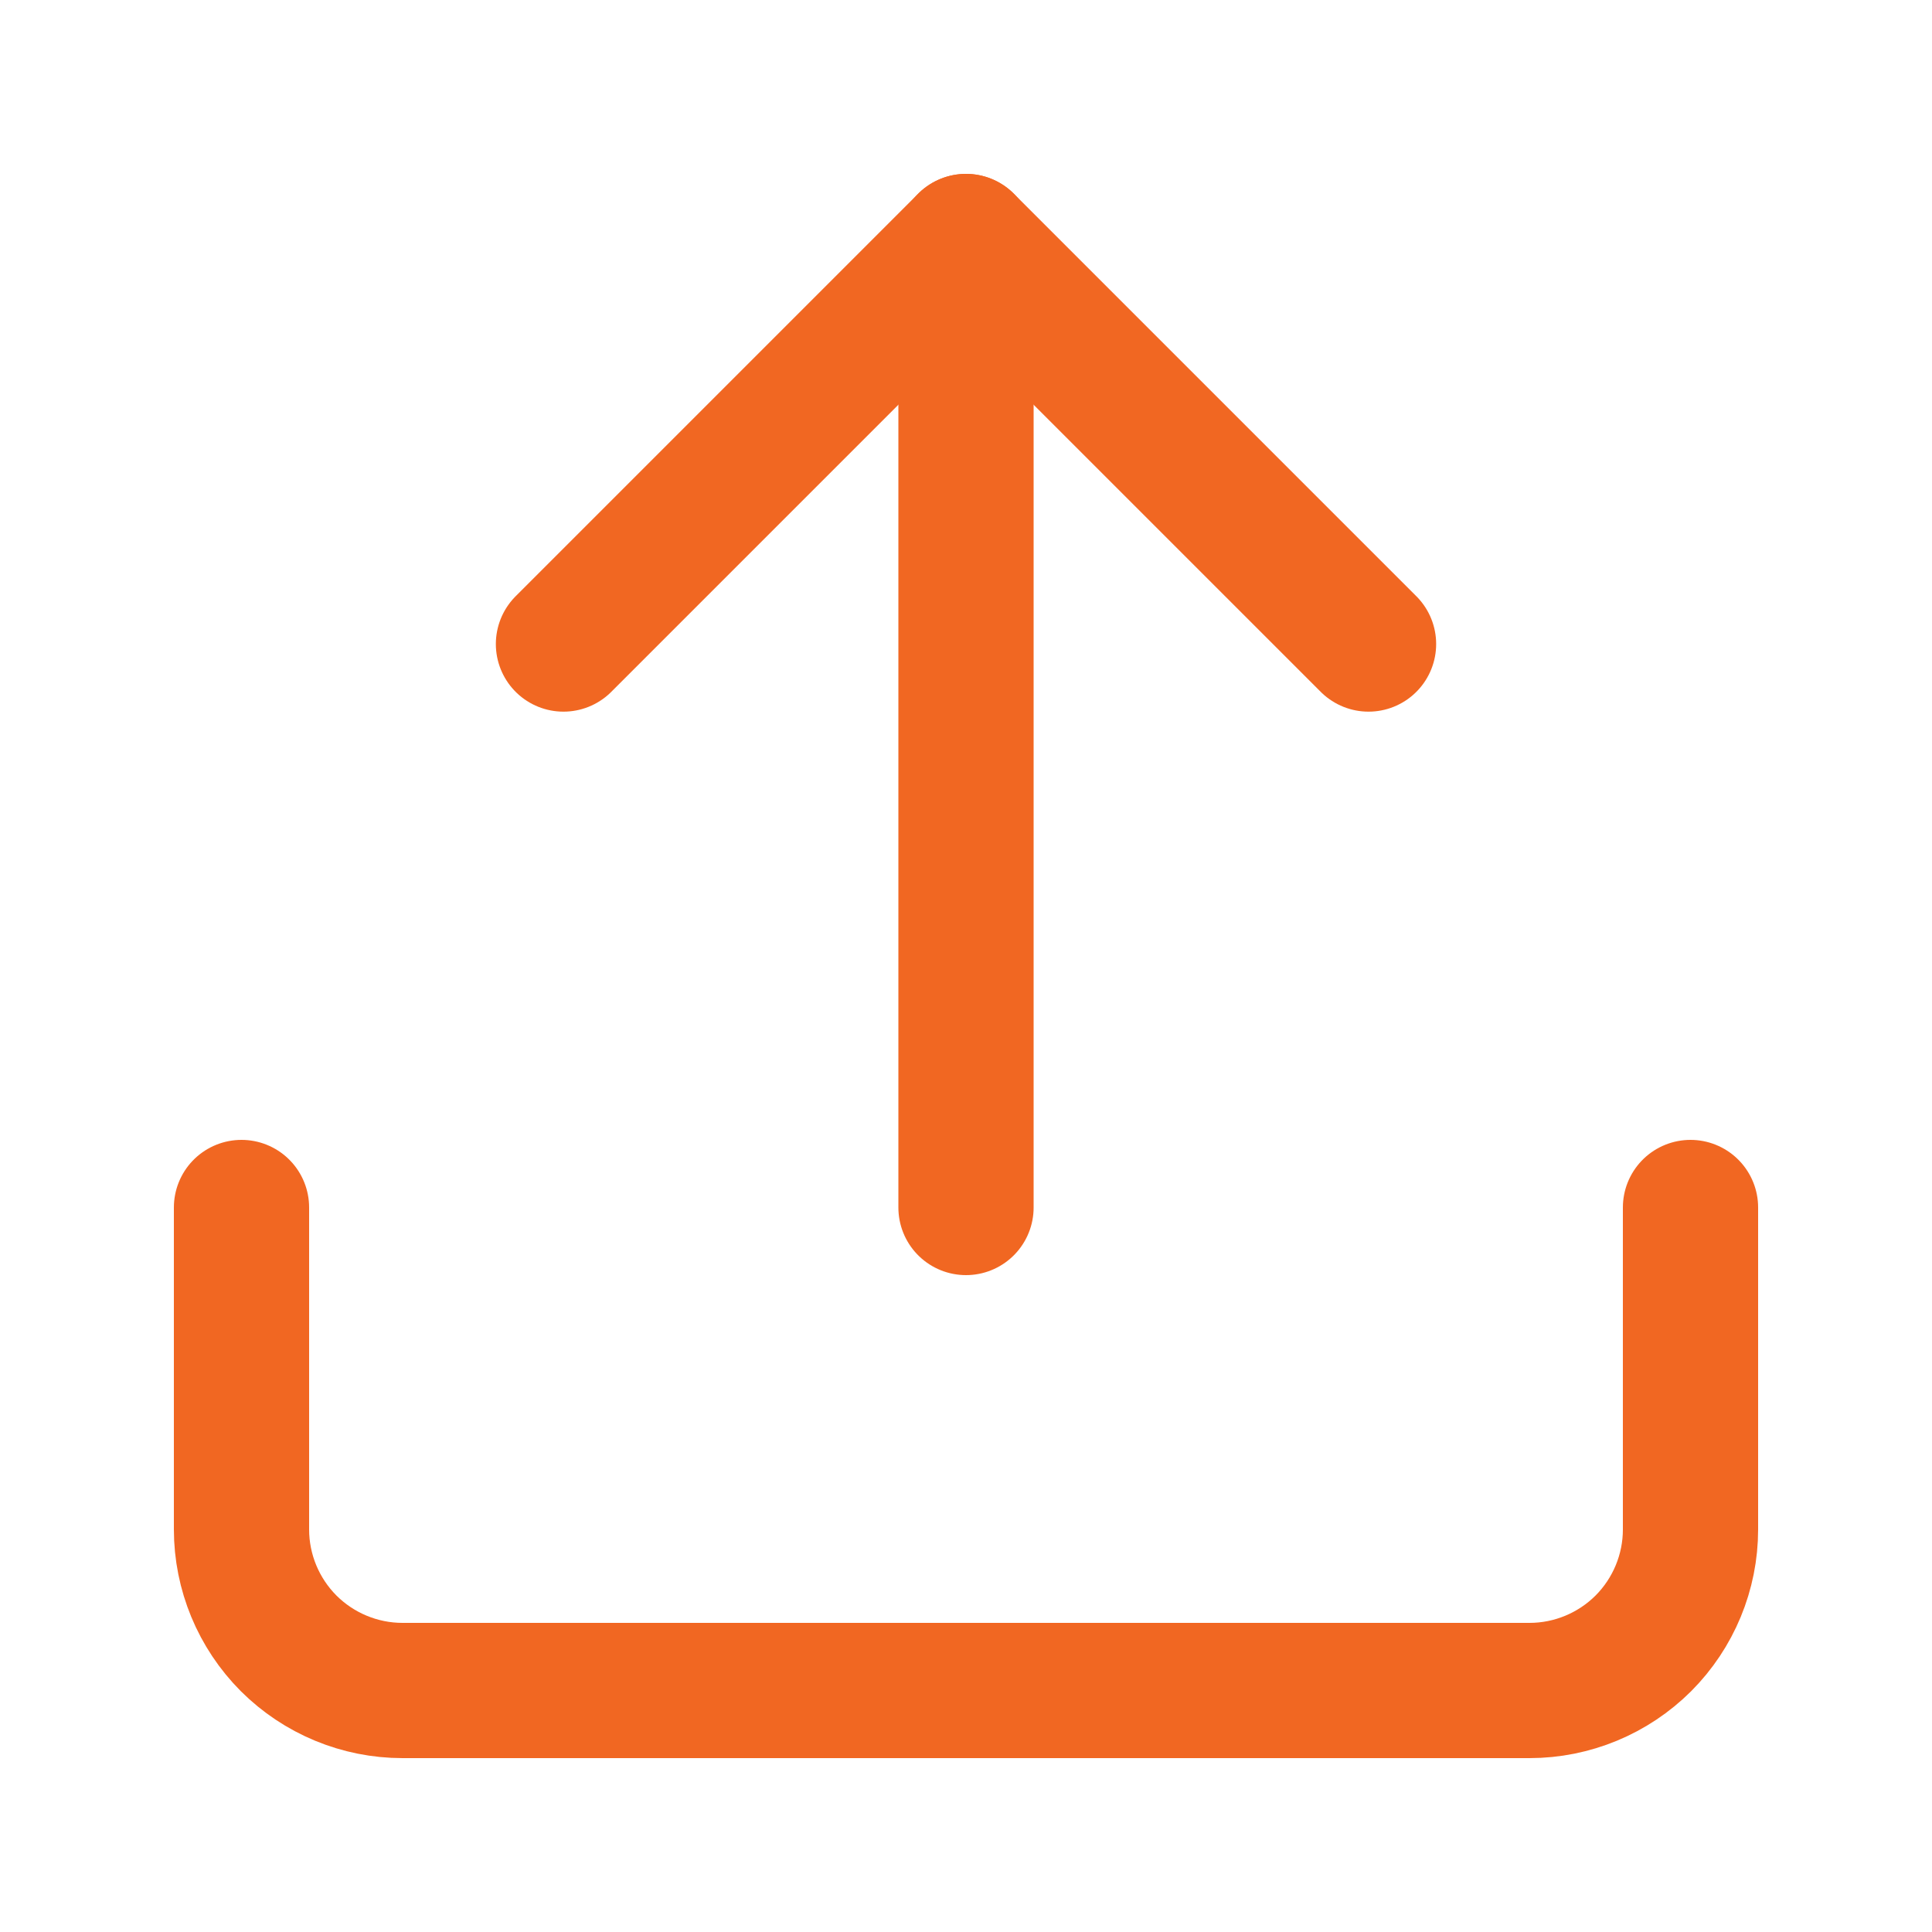
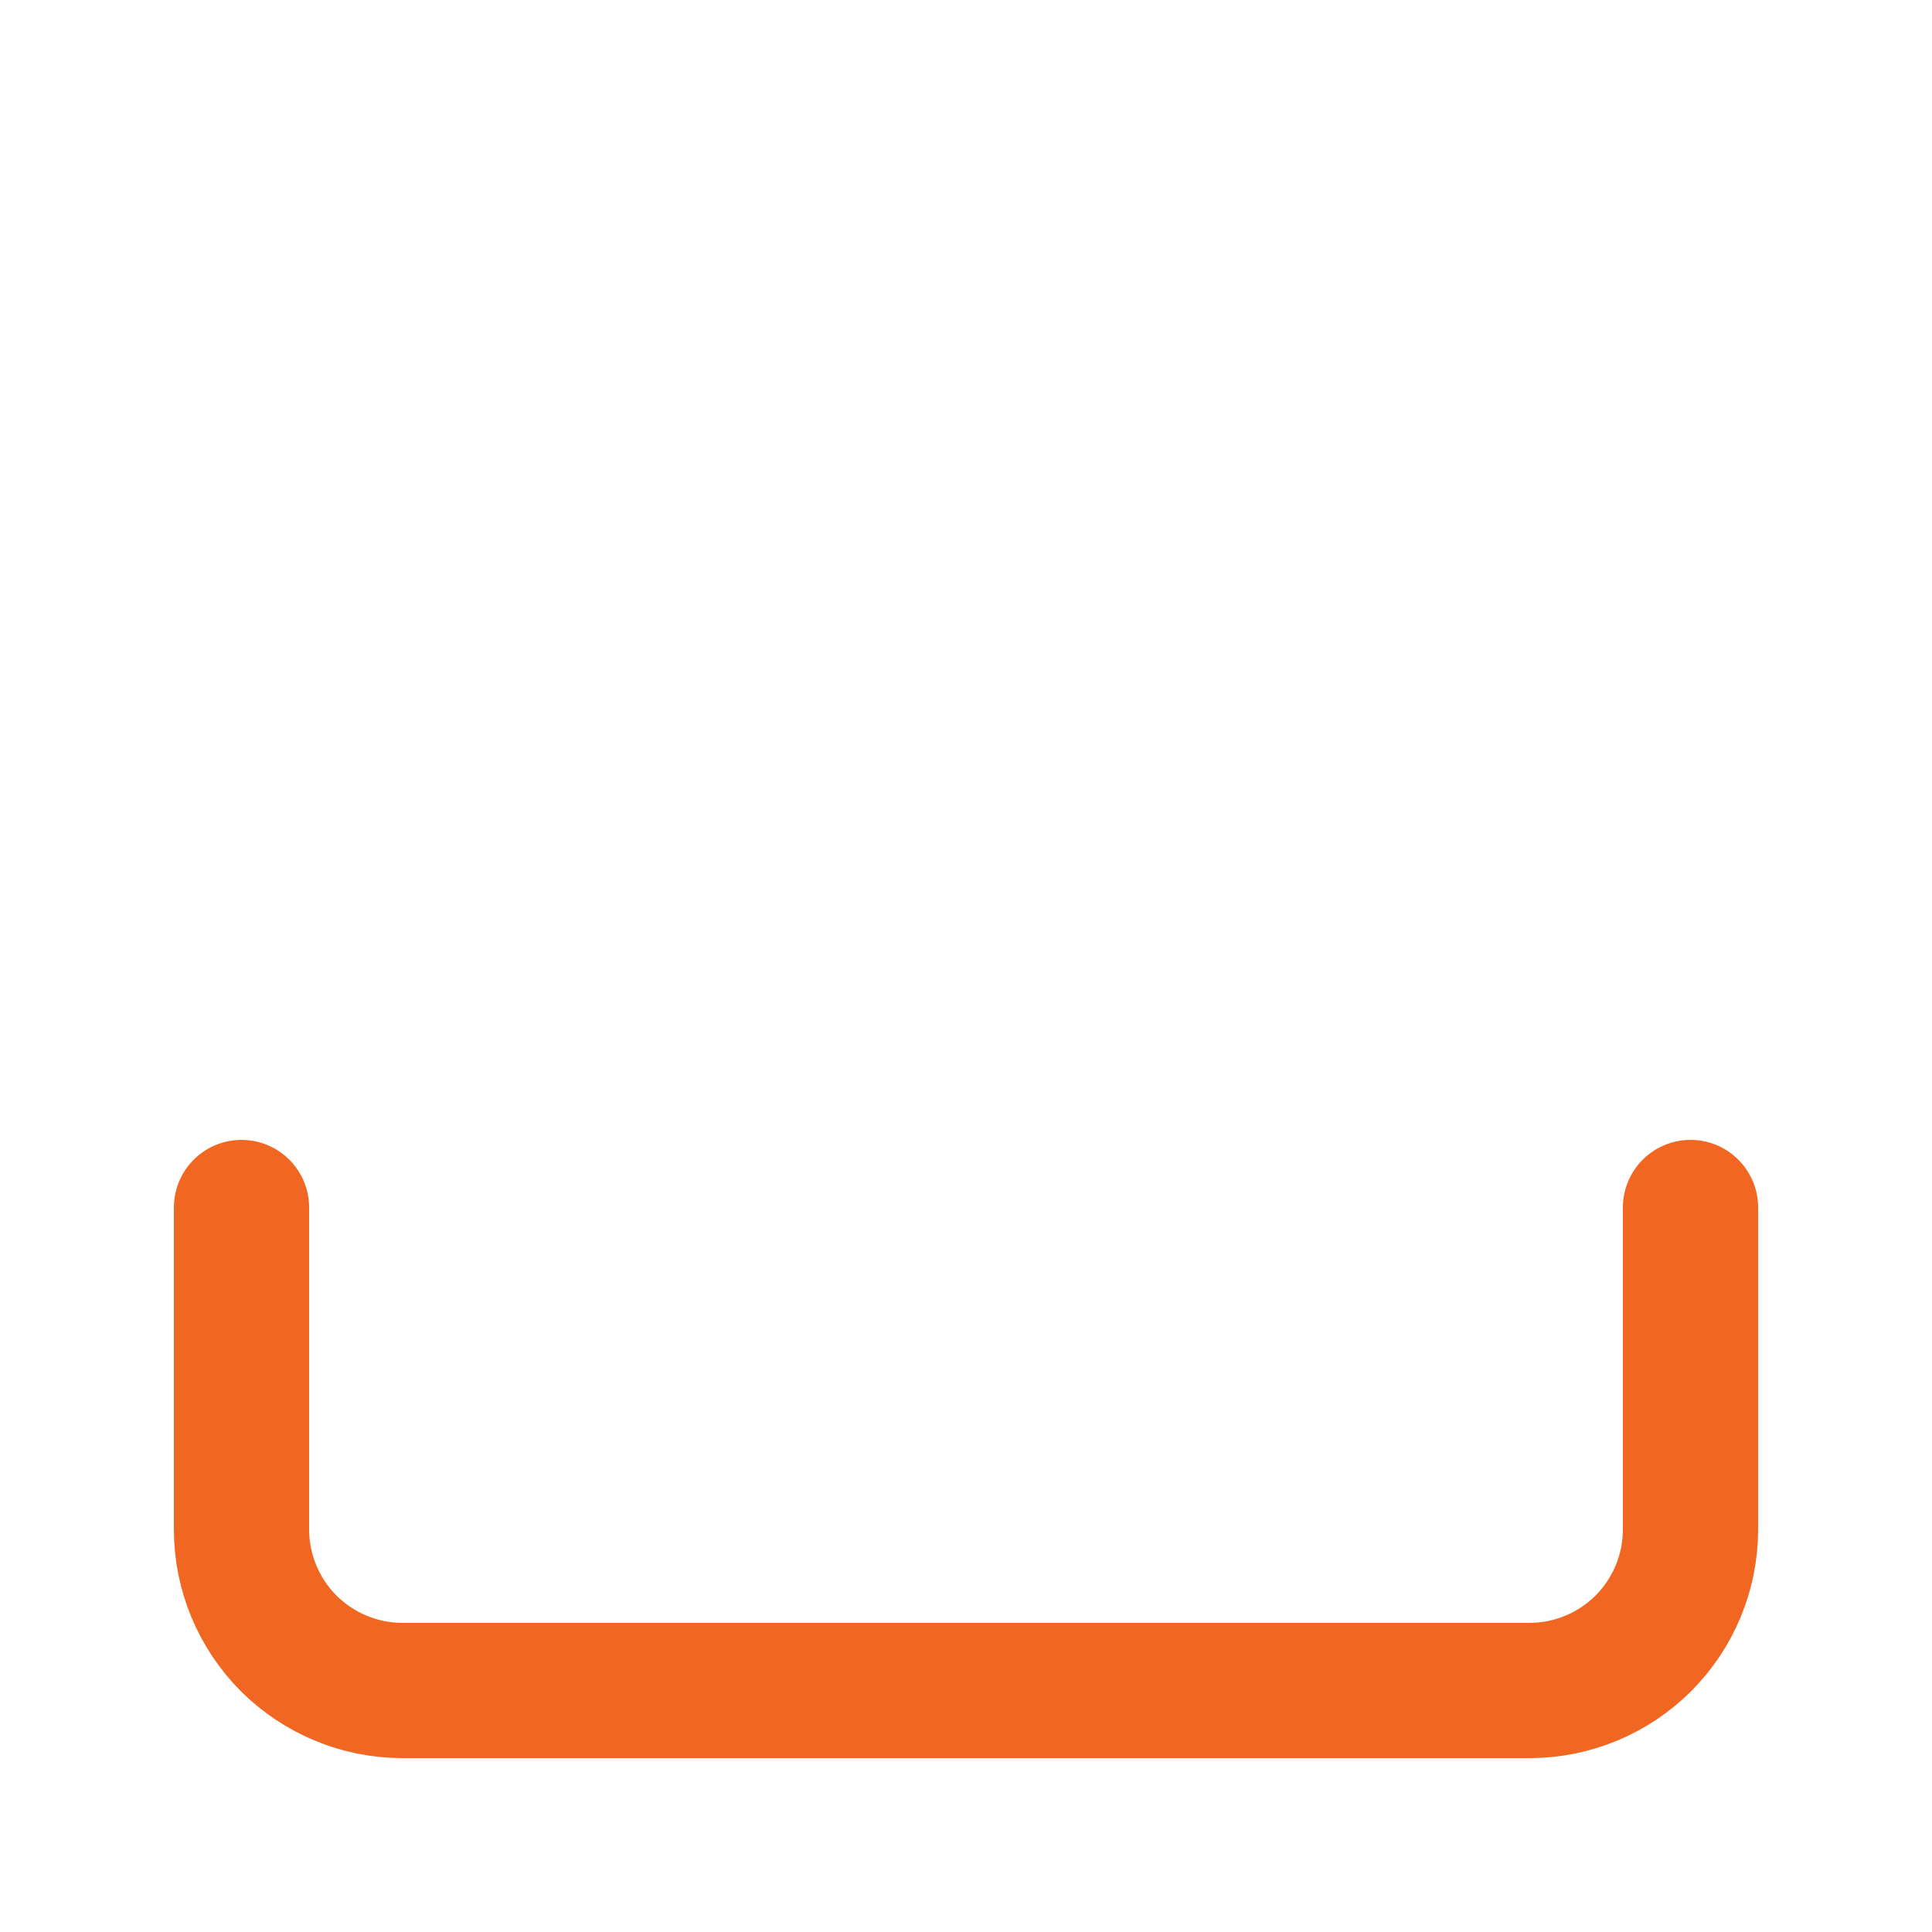
<svg xmlns="http://www.w3.org/2000/svg" width="20" height="20" viewBox="0 0 20 20" fill="none">
  <path d="M17.5 12.5V15.833C17.5 16.275 17.324 16.699 17.012 17.012C16.699 17.324 16.275 17.5 15.833 17.5H4.167C3.725 17.5 3.301 17.324 2.988 17.012C2.676 16.699 2.5 16.275 2.5 15.833V12.5" stroke="#F16722" stroke-width="1.4" stroke-linecap="round" stroke-linejoin="round" />
-   <path d="M14.167 6.667L10 2.5L5.833 6.667" stroke="#F16722" stroke-width="1.4" stroke-linecap="round" stroke-linejoin="round" />
-   <path d="M10 2.5V12.5" stroke="#F16722" stroke-width="1.4" stroke-linecap="round" stroke-linejoin="round" />
</svg>